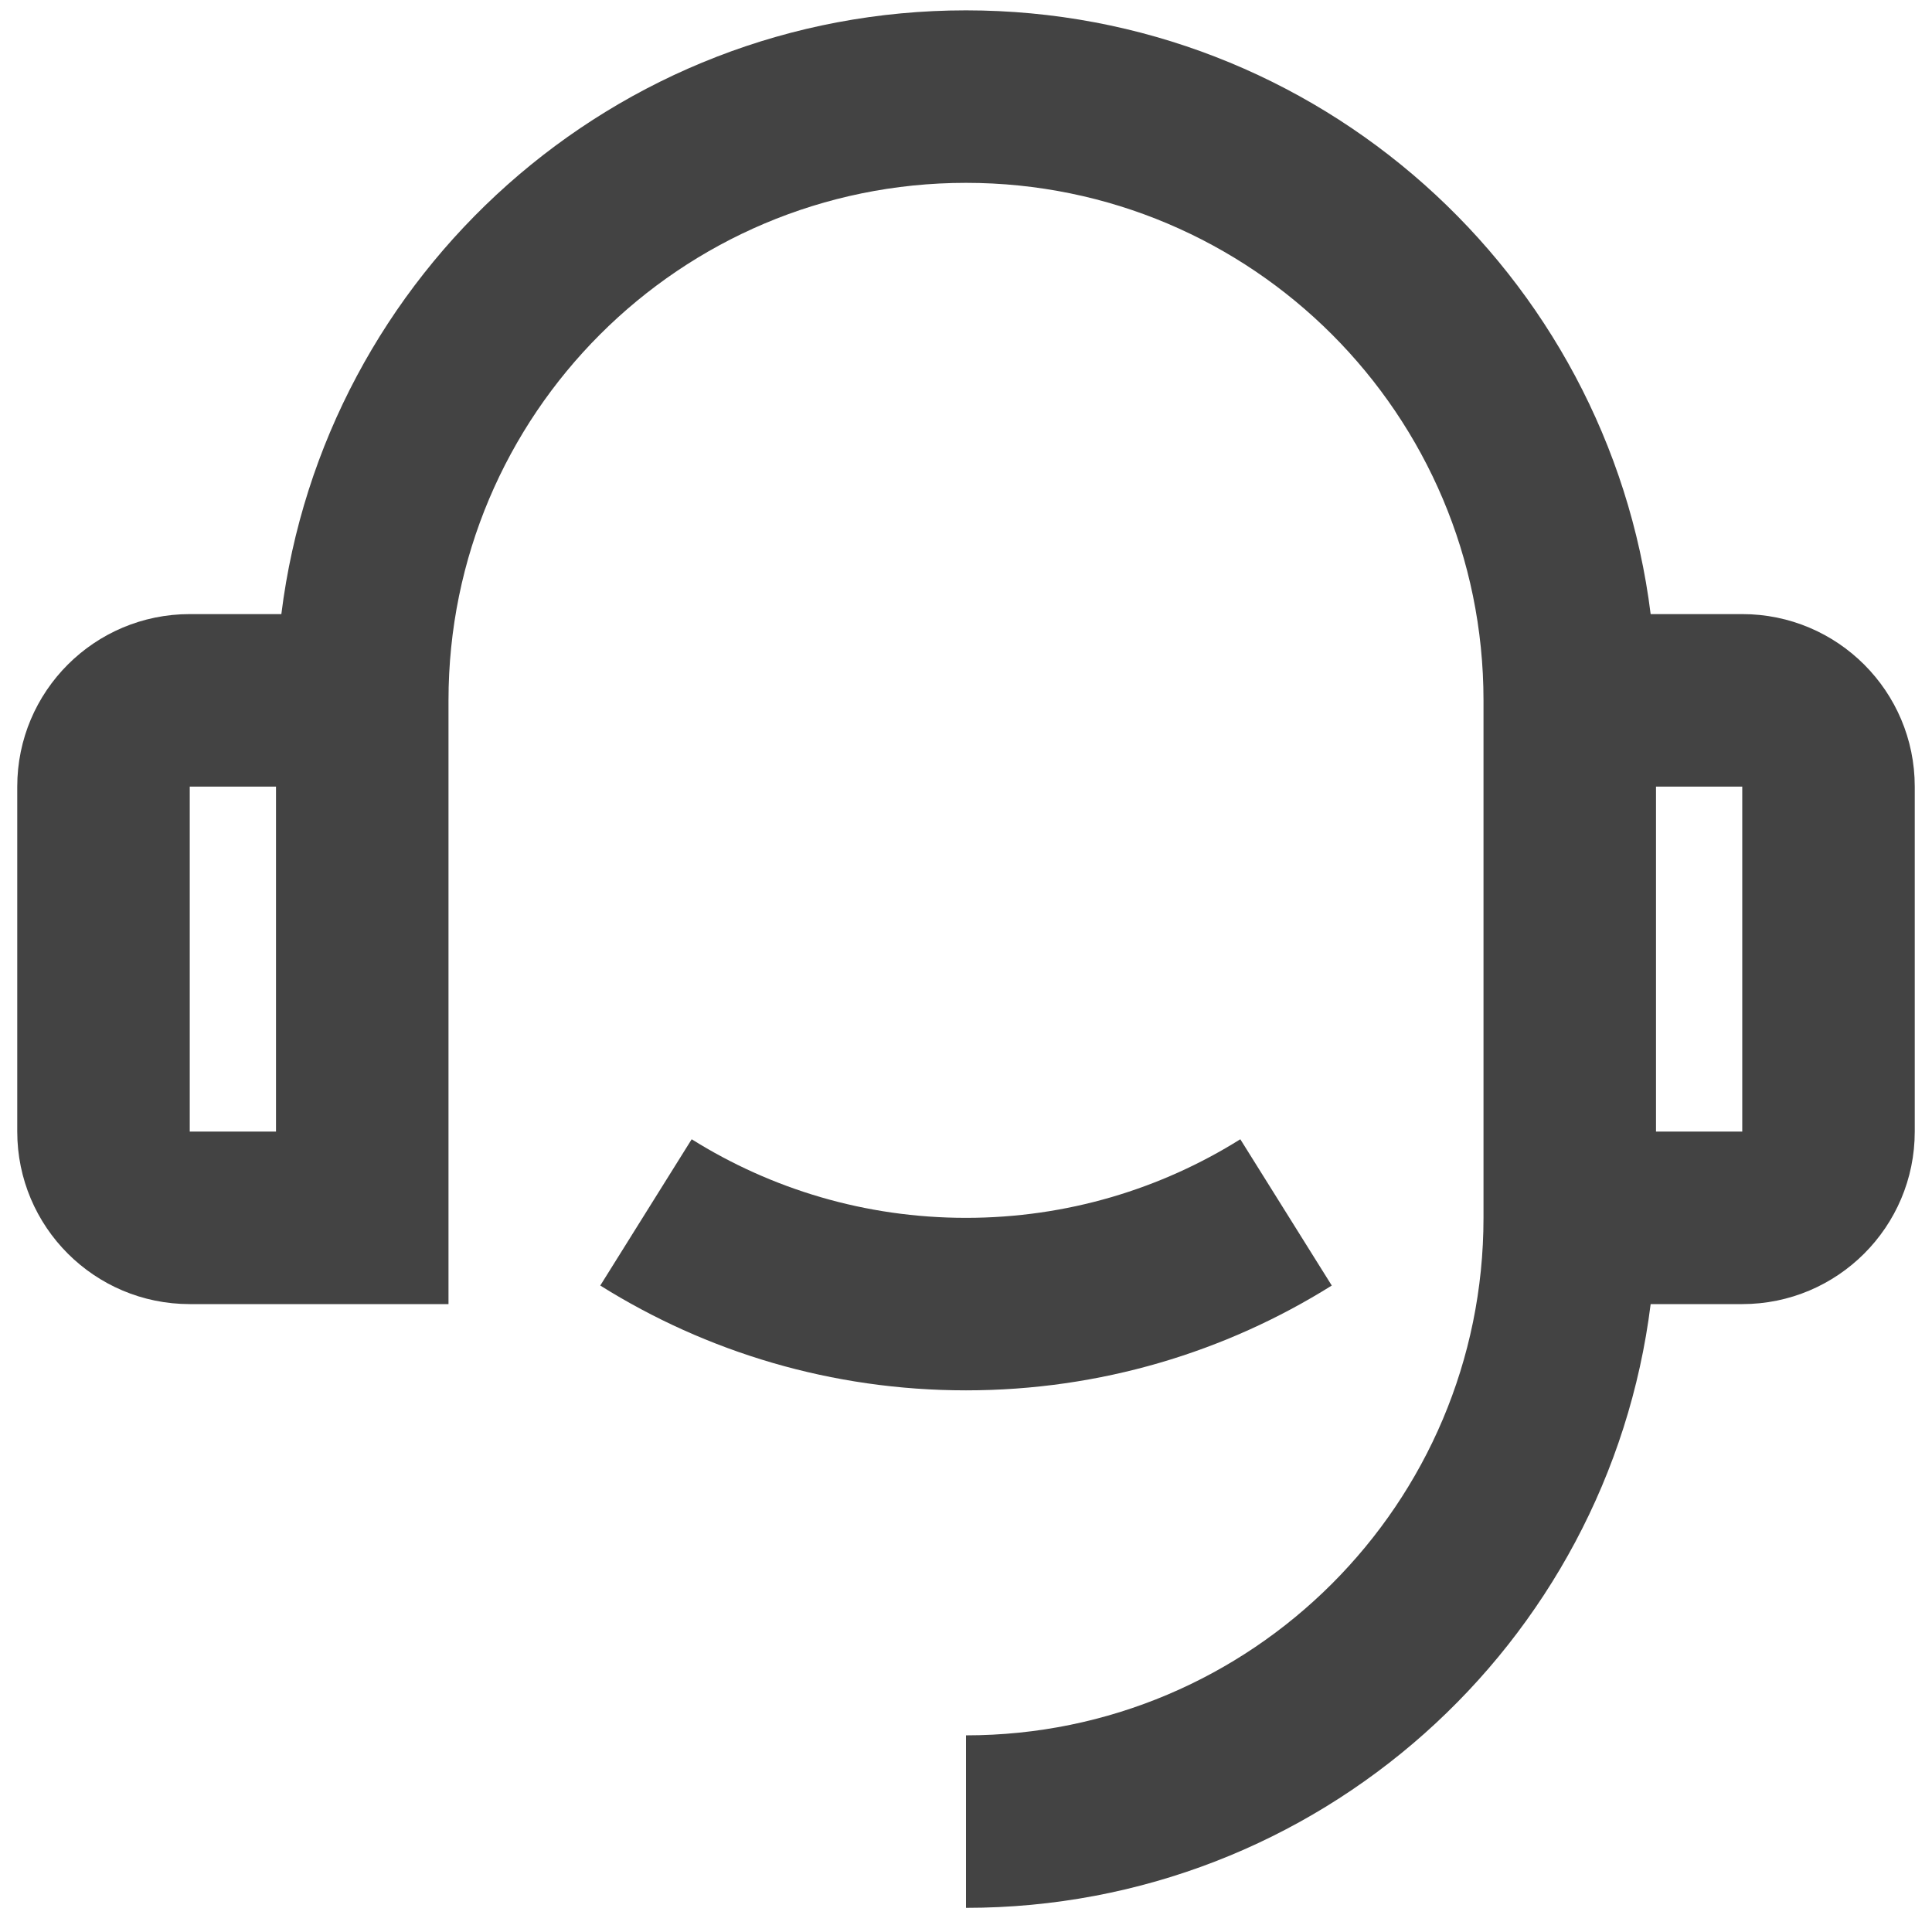
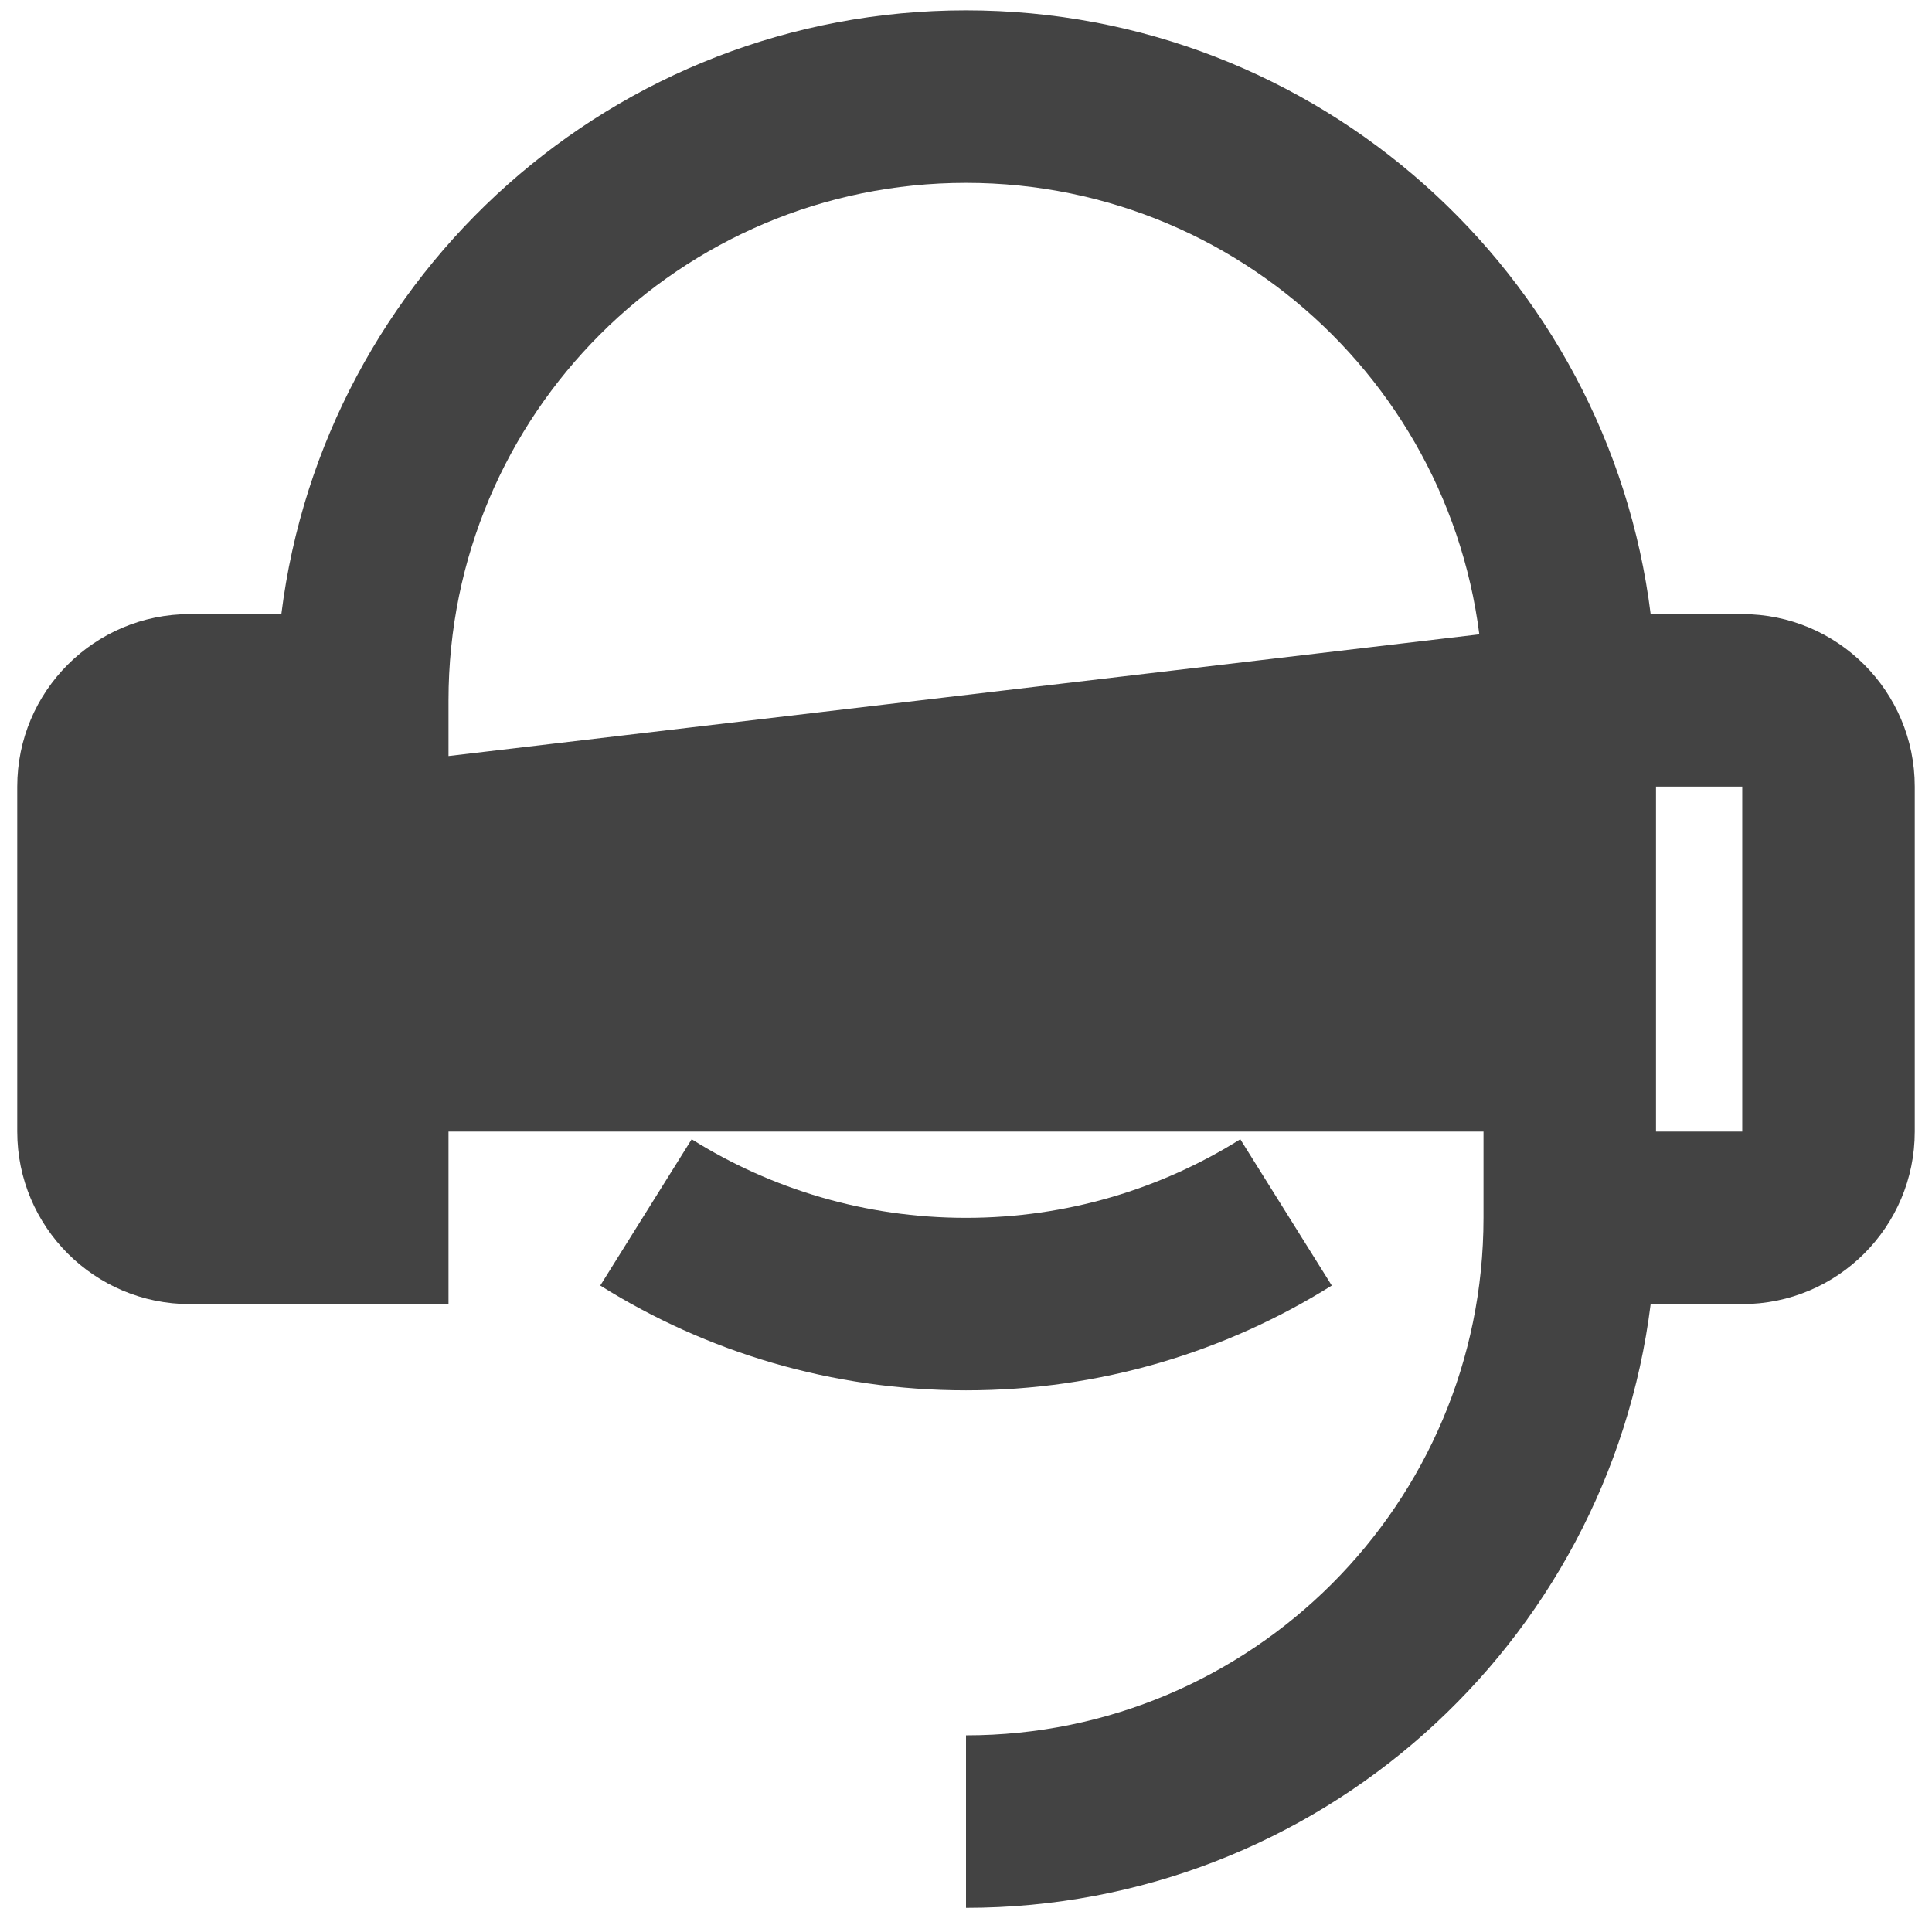
<svg xmlns="http://www.w3.org/2000/svg" fill="none" viewBox="0 0 56 56" height="56" width="56">
-   <path fill="#434343" d="M47.845 17.8H50.5C53.261 17.8 55.5 20.038 55.5 22.8V32.8C55.5 35.561 53.261 37.8 50.5 37.8H47.845C46.615 47.666 38.199 55.3 28 55.3V50.3C36.284 50.3 43 43.584 43 35.3V20.3C43 12.015 36.284 5.3 28 5.3C19.716 5.3 13 12.015 13 20.3V37.8H5.5C2.739 37.8 0.5 35.561 0.5 32.8V22.8C0.5 20.038 2.739 17.8 5.5 17.8H8.155C9.385 7.934 17.801 0.3 28 0.3C38.199 0.3 46.615 7.934 47.845 17.8ZM5.5 22.8V32.8H8V22.8H5.5ZM48 22.8V32.8H50.5V22.8H48ZM17.399 37.262L20.049 33.022C22.354 34.465 25.079 35.3 28 35.3C30.921 35.3 33.646 34.465 35.951 33.022L38.602 37.262C35.528 39.187 31.894 40.3 28 40.3C24.106 40.3 20.472 39.187 17.399 37.262Z" />
+   <path fill="#434343" d="M47.845 17.8H50.5C53.261 17.8 55.5 20.038 55.5 22.8V32.8C55.5 35.561 53.261 37.8 50.5 37.8H47.845C46.615 47.666 38.199 55.3 28 55.3V50.3C36.284 50.3 43 43.584 43 35.3V20.3C43 12.015 36.284 5.3 28 5.3C19.716 5.3 13 12.015 13 20.3V37.8H5.5C2.739 37.8 0.5 35.561 0.5 32.8V22.8C0.5 20.038 2.739 17.8 5.5 17.8H8.155C9.385 7.934 17.801 0.3 28 0.3C38.199 0.3 46.615 7.934 47.845 17.8ZV32.8H8V22.8H5.5ZM48 22.8V32.8H50.5V22.8H48ZM17.399 37.262L20.049 33.022C22.354 34.465 25.079 35.3 28 35.3C30.921 35.3 33.646 34.465 35.951 33.022L38.602 37.262C35.528 39.187 31.894 40.3 28 40.3C24.106 40.3 20.472 39.187 17.399 37.262Z" />
</svg>